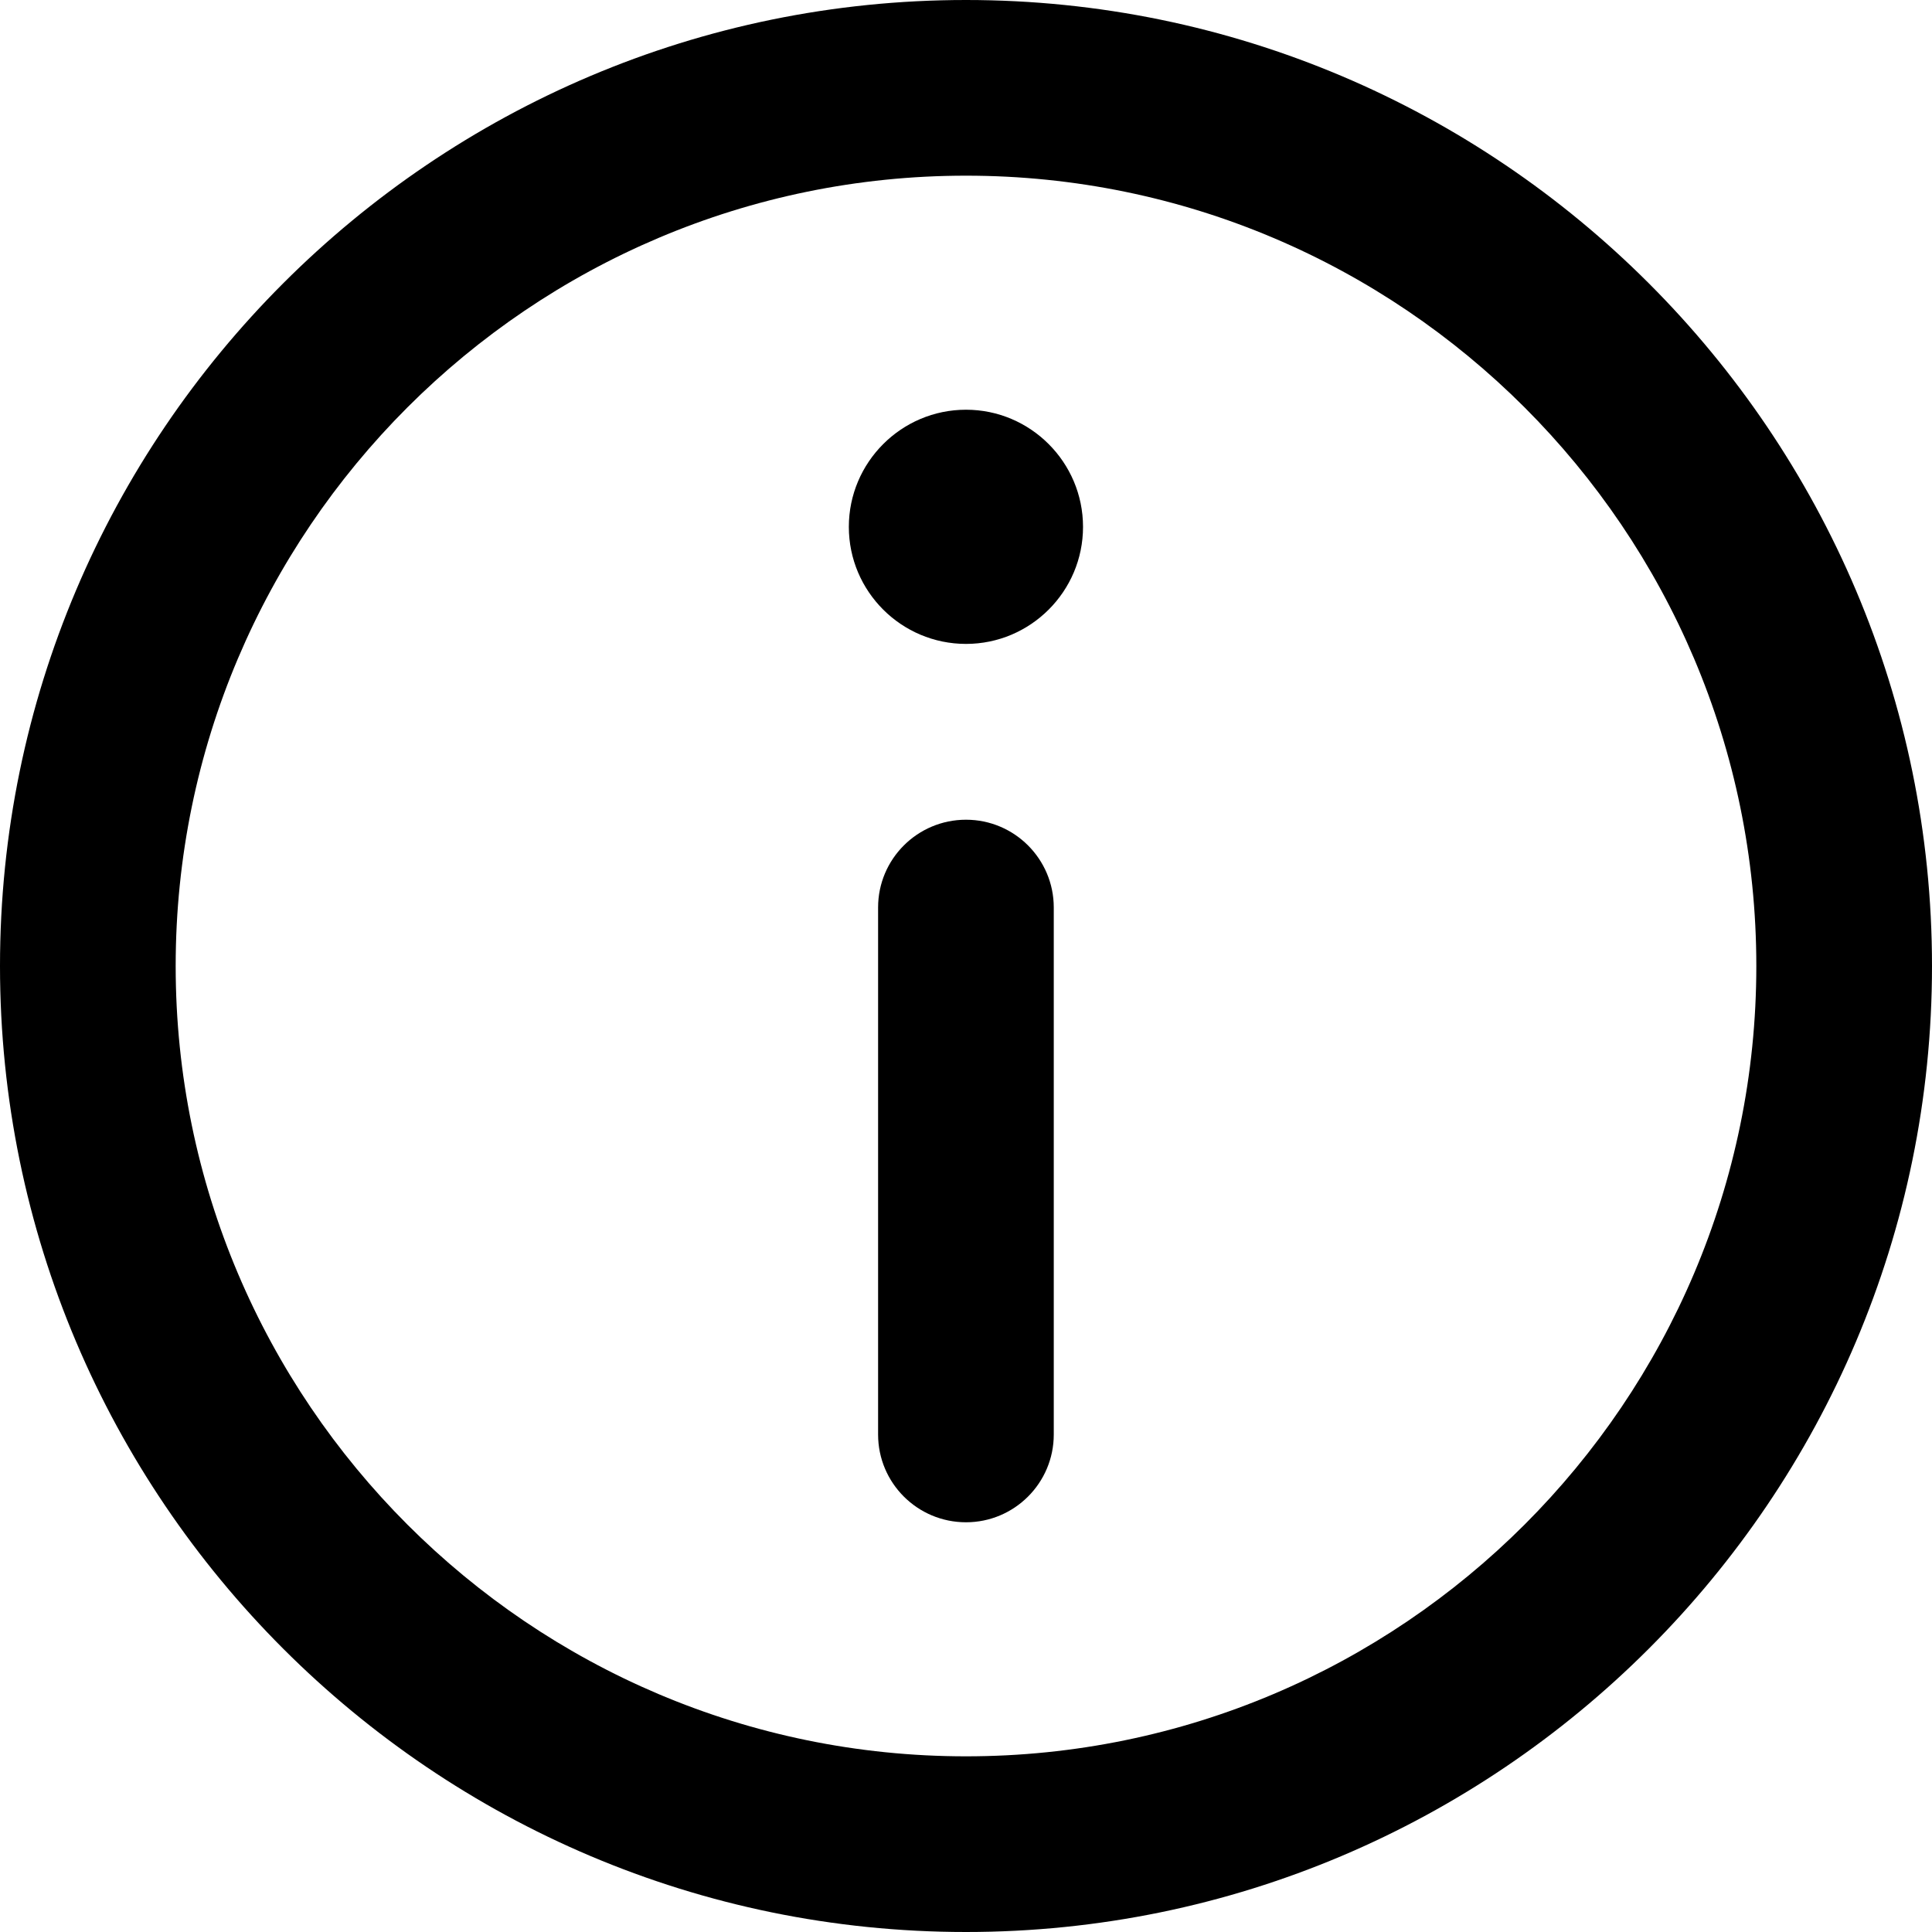
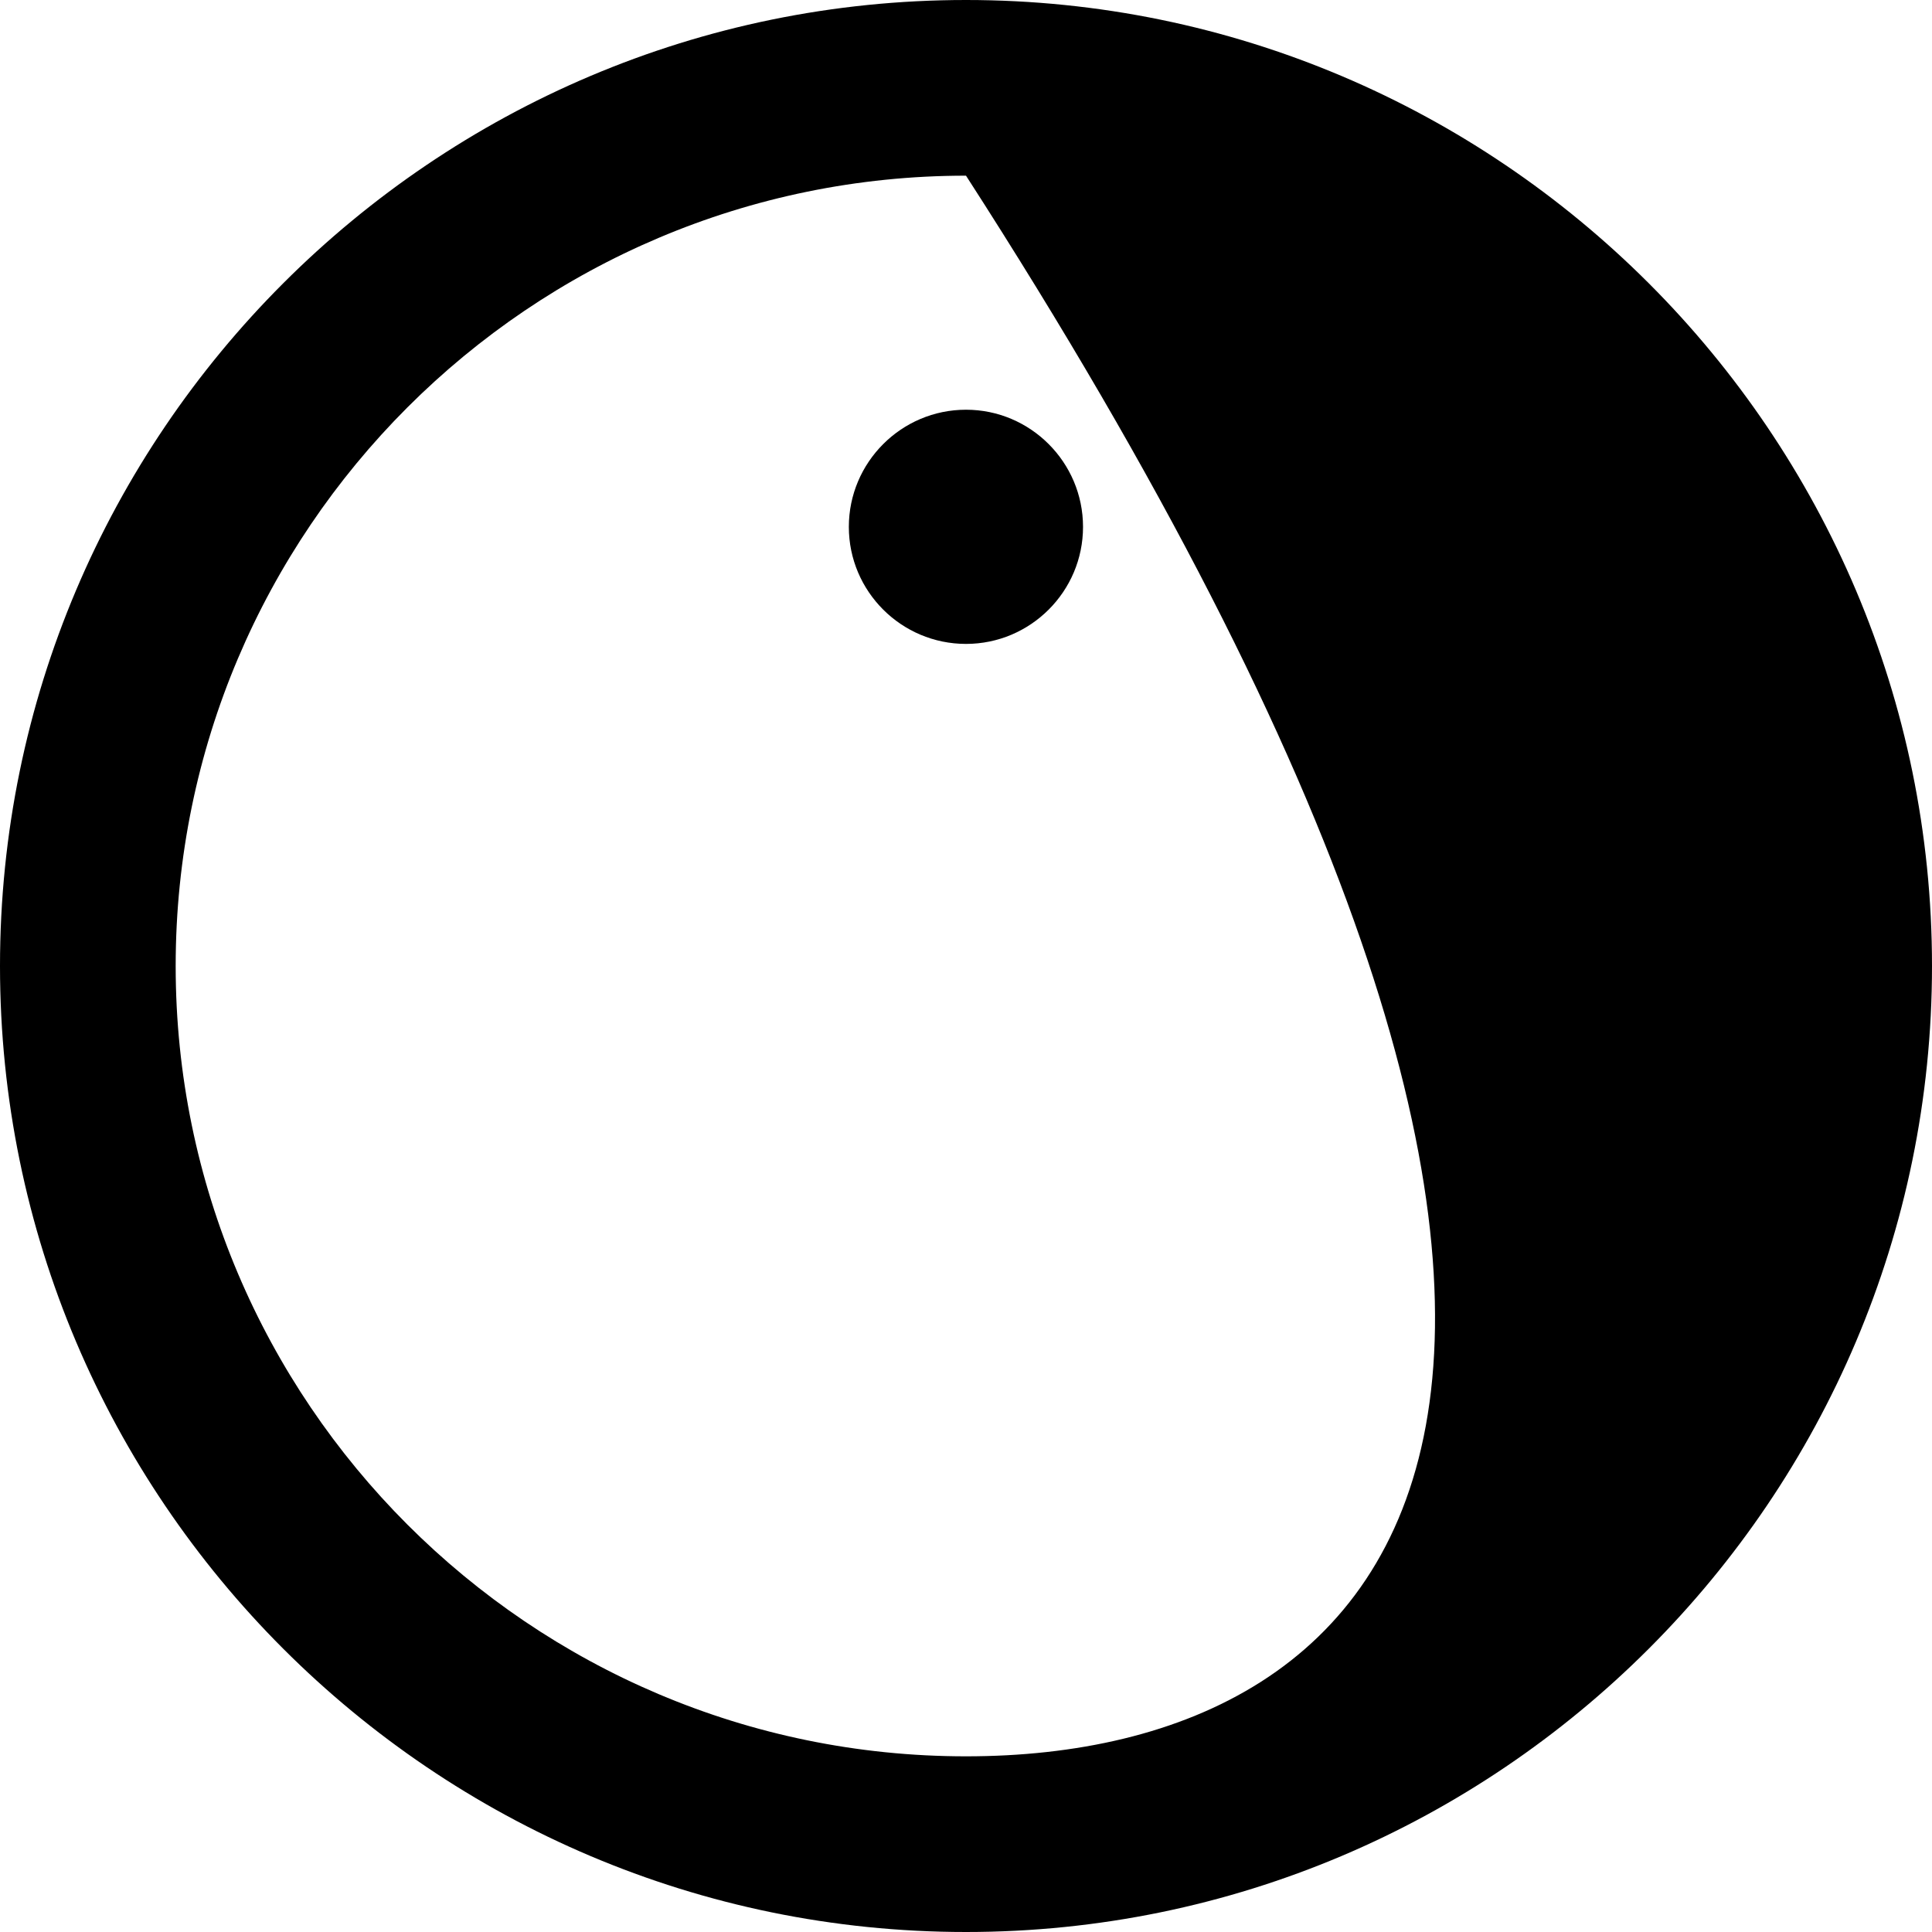
<svg xmlns="http://www.w3.org/2000/svg" width="14" height="14" viewBox="0 0 14 14" fill="none">
-   <path d="M7 0C3.14 0 0 3.14 0 7C0 10.86 3.14 14 7 14C10.86 14 14 10.86 14 7C14 3.14 10.86 0 7 0ZM7 12.727C3.842 12.727 1.273 10.158 1.273 7C1.273 3.842 3.842 1.273 7 1.273C10.158 1.273 12.727 3.842 12.727 7C12.727 10.158 10.158 12.727 7 12.727Z" fill="black" />
+   <path d="M7 0C3.14 0 0 3.14 0 7C0 10.86 3.14 14 7 14C10.86 14 14 10.86 14 7C14 3.14 10.86 0 7 0ZM7 12.727C3.842 12.727 1.273 10.158 1.273 7C1.273 3.842 3.842 1.273 7 1.273C12.727 10.158 10.158 12.727 7 12.727Z" fill="black" />
  <path d="M7 2.969C6.532 2.969 6.151 3.35 6.151 3.818C6.151 4.286 6.532 4.666 7 4.666C7.467 4.666 7.848 4.286 7.848 3.818C7.848 3.35 7.467 2.969 7 2.969Z" fill="black" />
-   <path d="M7 5.94C6.648 5.94 6.363 6.225 6.363 6.576V10.395C6.363 10.746 6.648 11.031 7 11.031C7.351 11.031 7.636 10.746 7.636 10.395V6.576C7.636 6.225 7.351 5.94 7 5.94Z" fill="black" />
</svg>